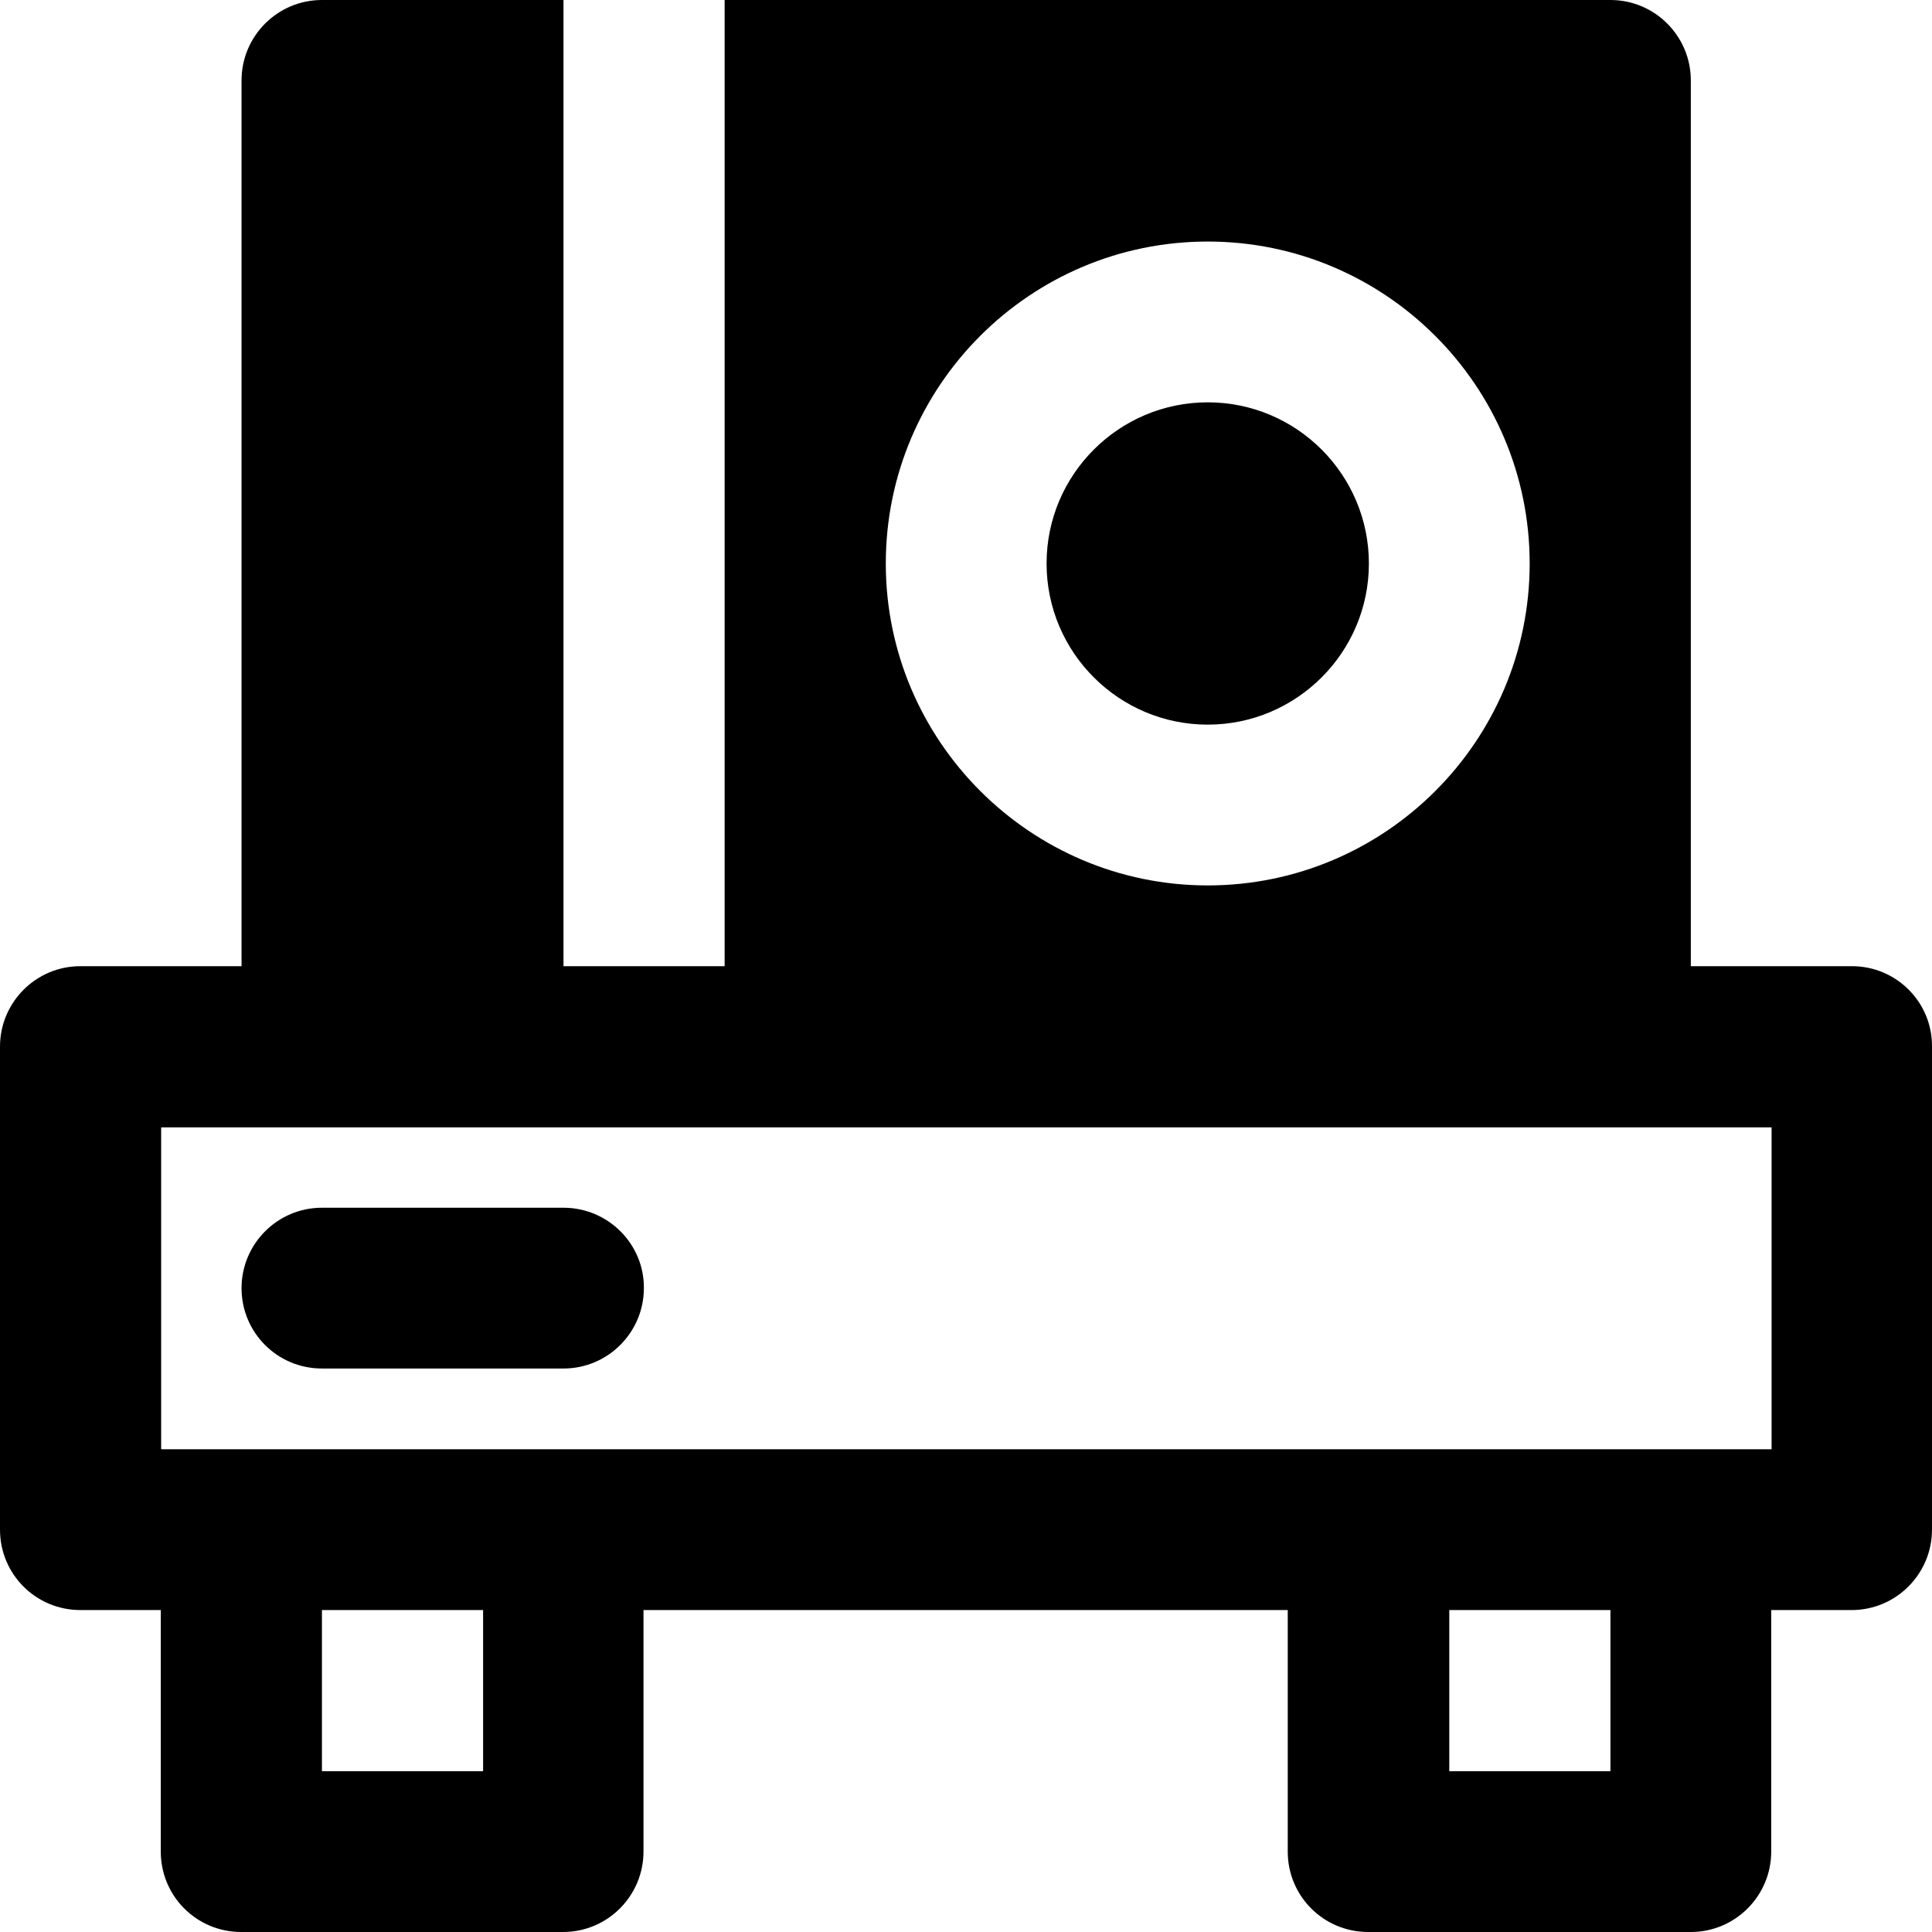
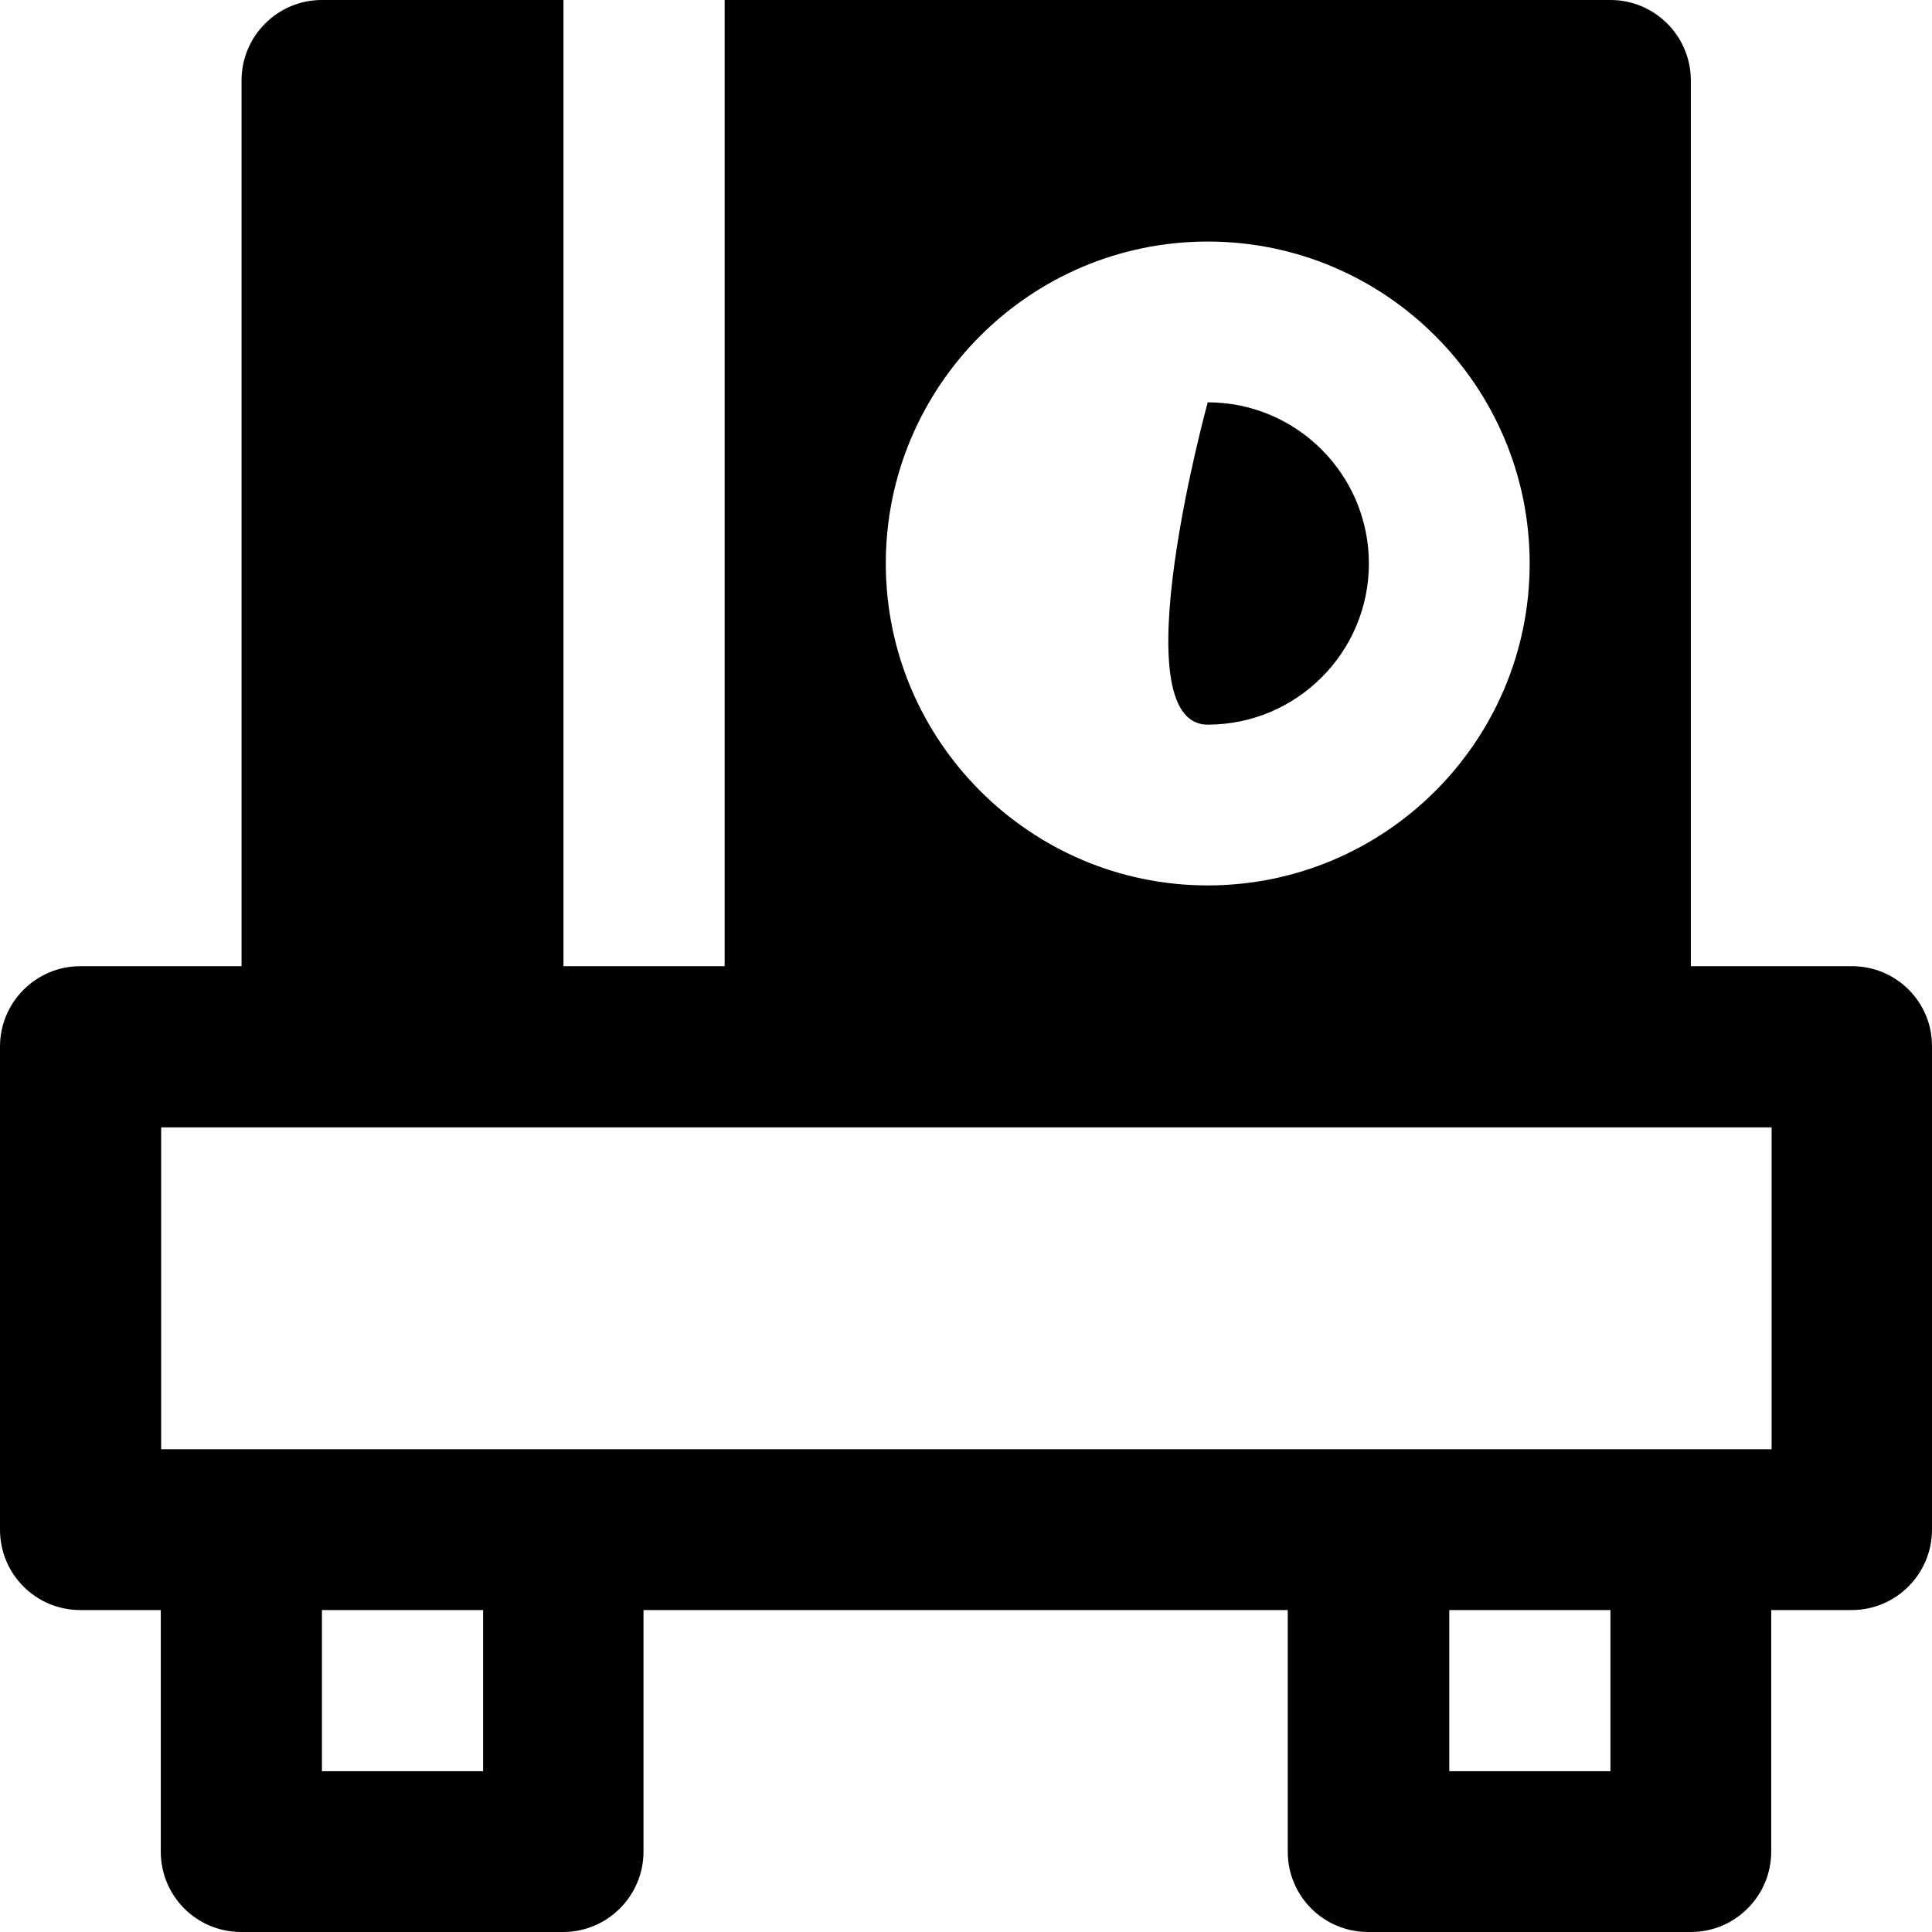
<svg xmlns="http://www.w3.org/2000/svg" version="1.1" id="Layer_1" x="0px" y="0px" viewBox="0 0 511.901 511.901" style="enable-background:new 0 0 511.901 511.901;" xml:space="preserve">
  <g>
    <g>
      <path d="M490.7,256H448V21.3C448,9.6,438.5,0,426.7,0H192v256h-42.7V0h-64C73.5,0,64,9.6,64,21.3V256H21.3    C9.5,256,0,265.6,0,277.3v128c0,11.8,9.5,21.3,21.3,21.3h21.3v64c0,11.8,9.5,21.3,21.3,21.3h85.3c11.8,0,21.3-9.6,21.3-21.3v-64    h170.7v64c0,11.8,9.5,21.3,21.3,21.3H448c11.8,0,21.3-9.6,21.3-21.3v-64h21.3c11.8,0,21.3-9.6,21.3-21.3v-128    C512,265.6,502.5,256,490.7,256z M320,64c47.1,0,85.3,38.3,85.3,85.3c0,47.1-38.3,85.3-85.3,85.3s-85.3-38.3-85.3-85.3    S272.9,64,320,64z M128,469.3H85.3v-42.7H128V469.3z M426.7,469.3H384v-42.7h42.7V469.3z M469.4,384h-0.1H448h-85.3H149.3H64H42.7    v-85.3h42.7h341.3h42.7V384z" />
    </g>
  </g>
  <g>
    <g>
-       <path d="M149.3,320h-64c-11.8,0-21.3,9.6-21.3,21.3c0,11.8,9.5,21.3,21.3,21.3h64c11.8,0,21.3-9.6,21.3-21.3    C170.7,329.6,161.1,320,149.3,320z" />
-     </g>
+       </g>
  </g>
  <g>
    <g>
-       <path d="M320,106.6c-23.5,0-42.7,19.1-42.7,42.7S296.5,192,320,192s42.7-19.1,42.7-42.7C362.7,125.8,343.6,106.6,320,106.6z" />
+       <path d="M320,106.6S296.5,192,320,192s42.7-19.1,42.7-42.7C362.7,125.8,343.6,106.6,320,106.6z" />
    </g>
  </g>
  <g>
</g>
  <g>
</g>
  <g>
</g>
  <g>
</g>
  <g>
</g>
  <g>
</g>
  <g>
</g>
  <g>
</g>
  <g>
</g>
  <g>
</g>
  <g>
</g>
  <g>
</g>
  <g>
</g>
  <g>
</g>
  <g>
</g>
</svg>